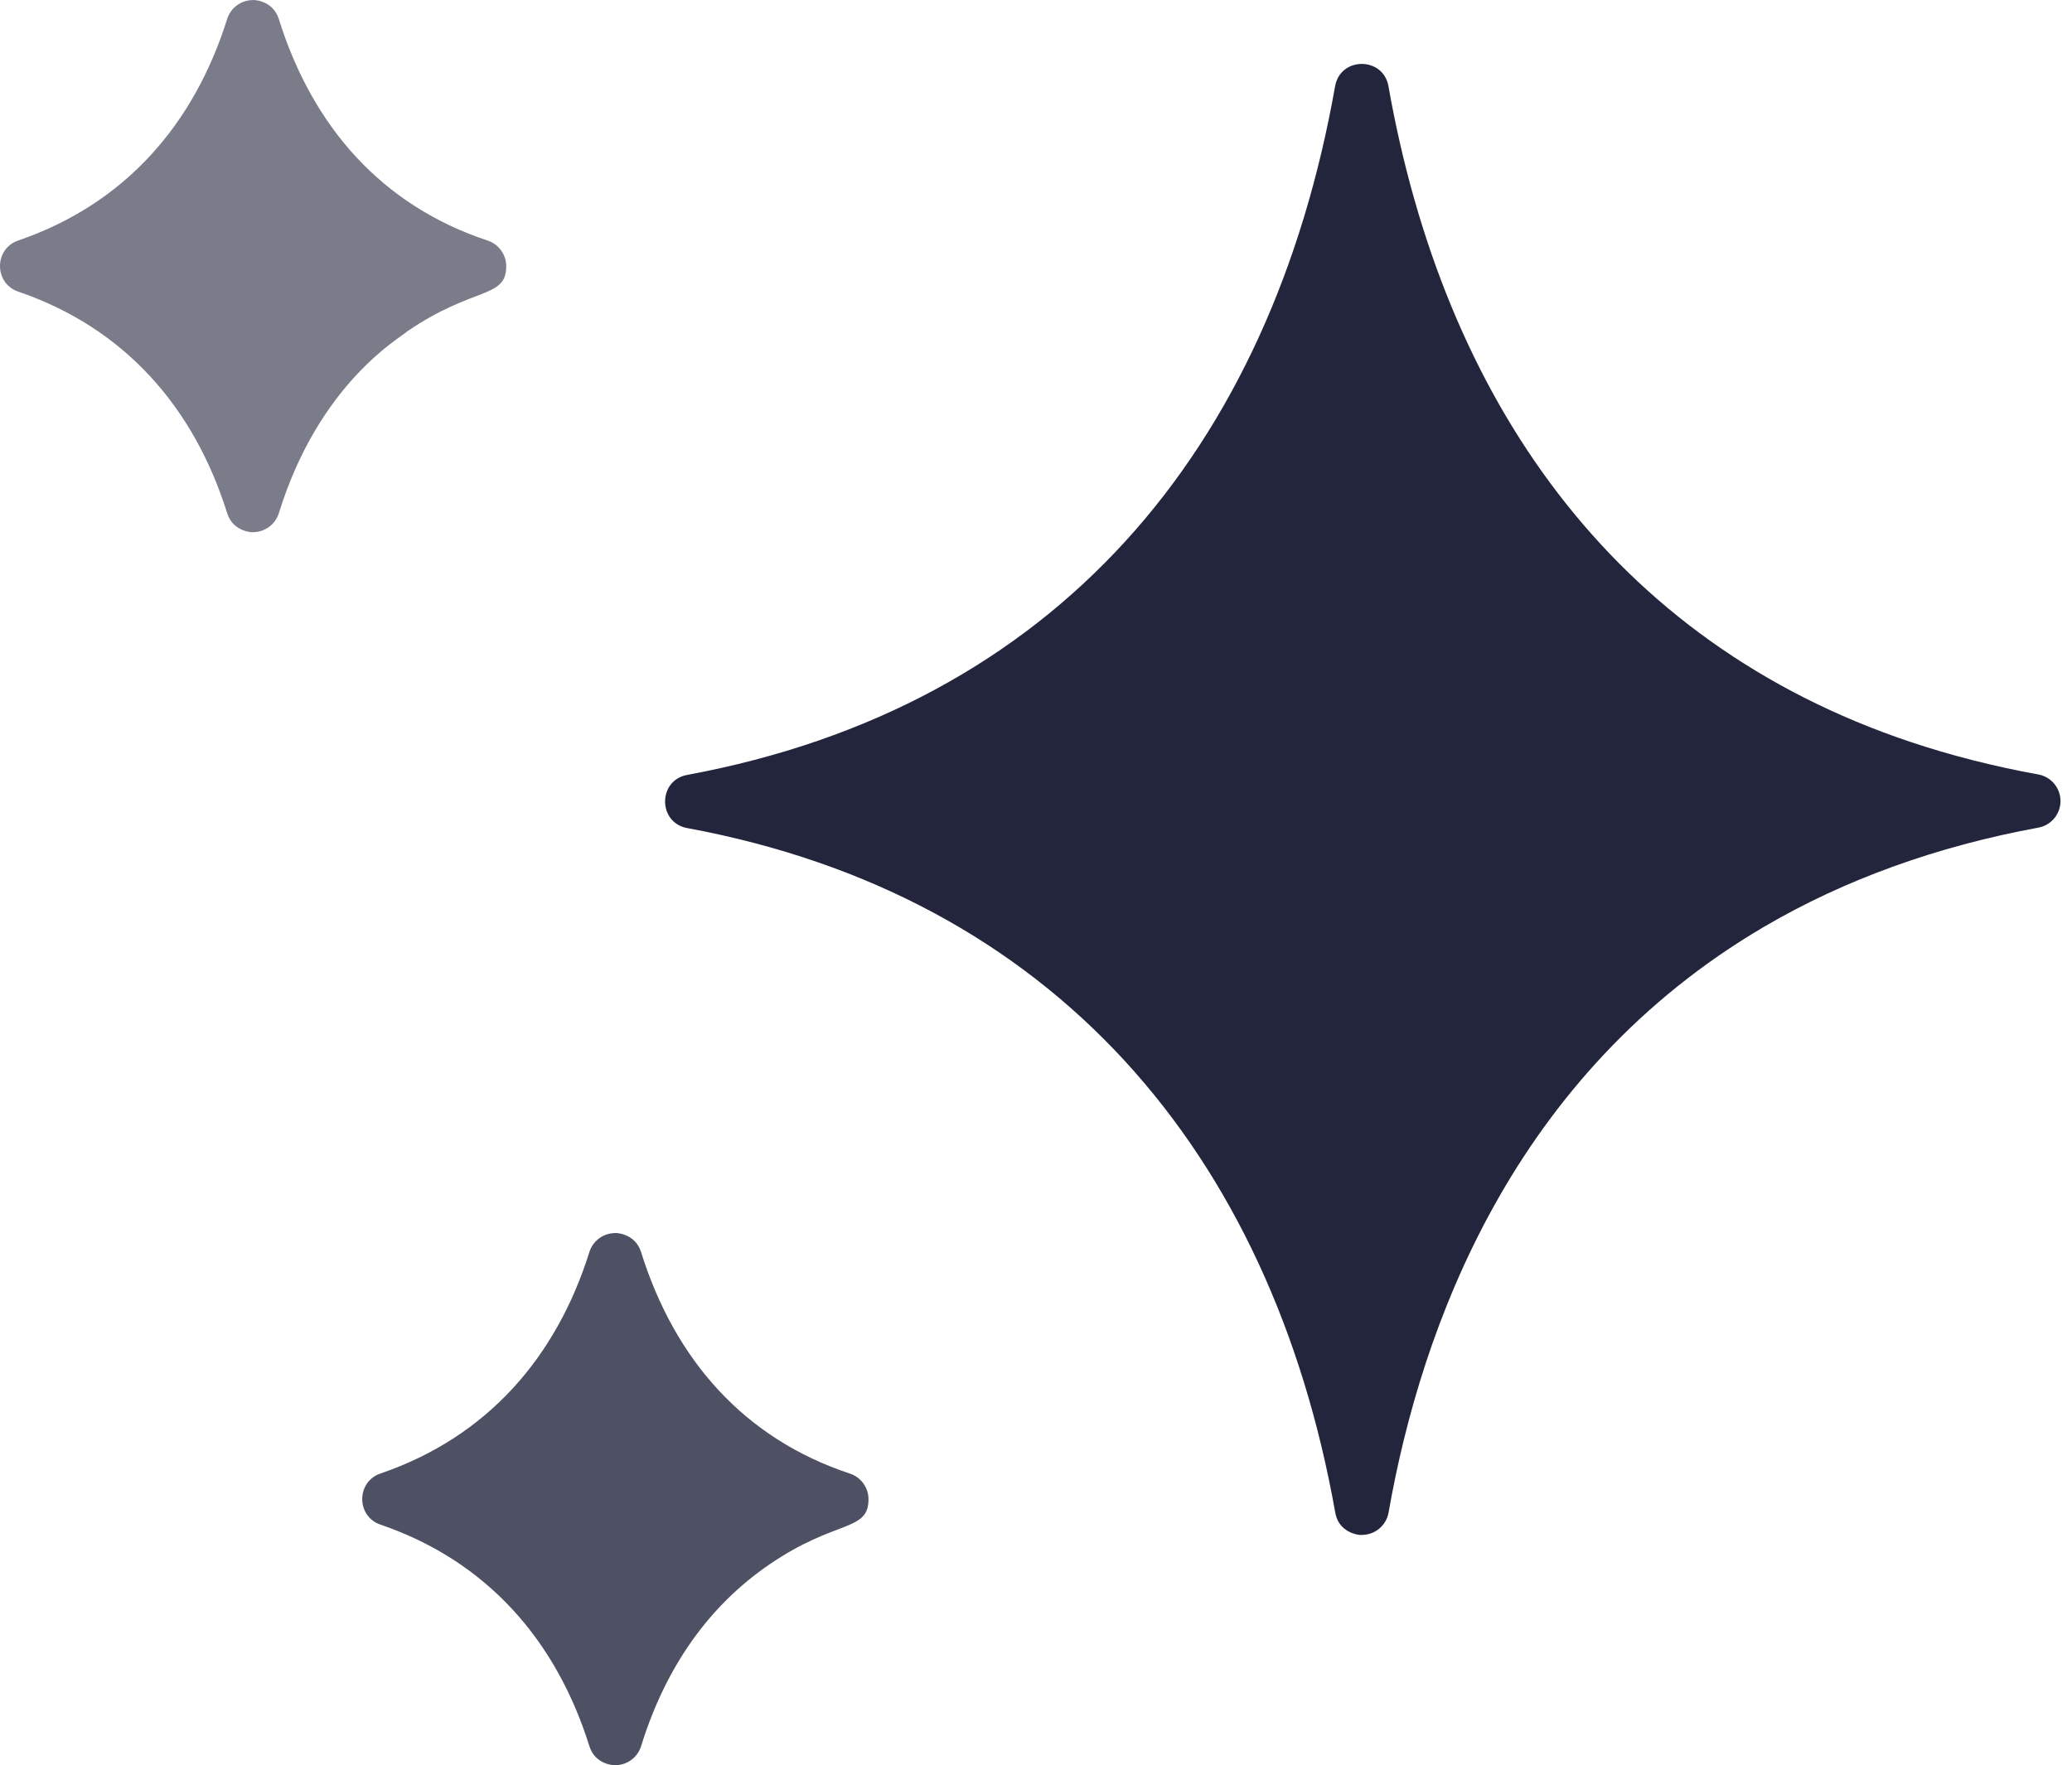
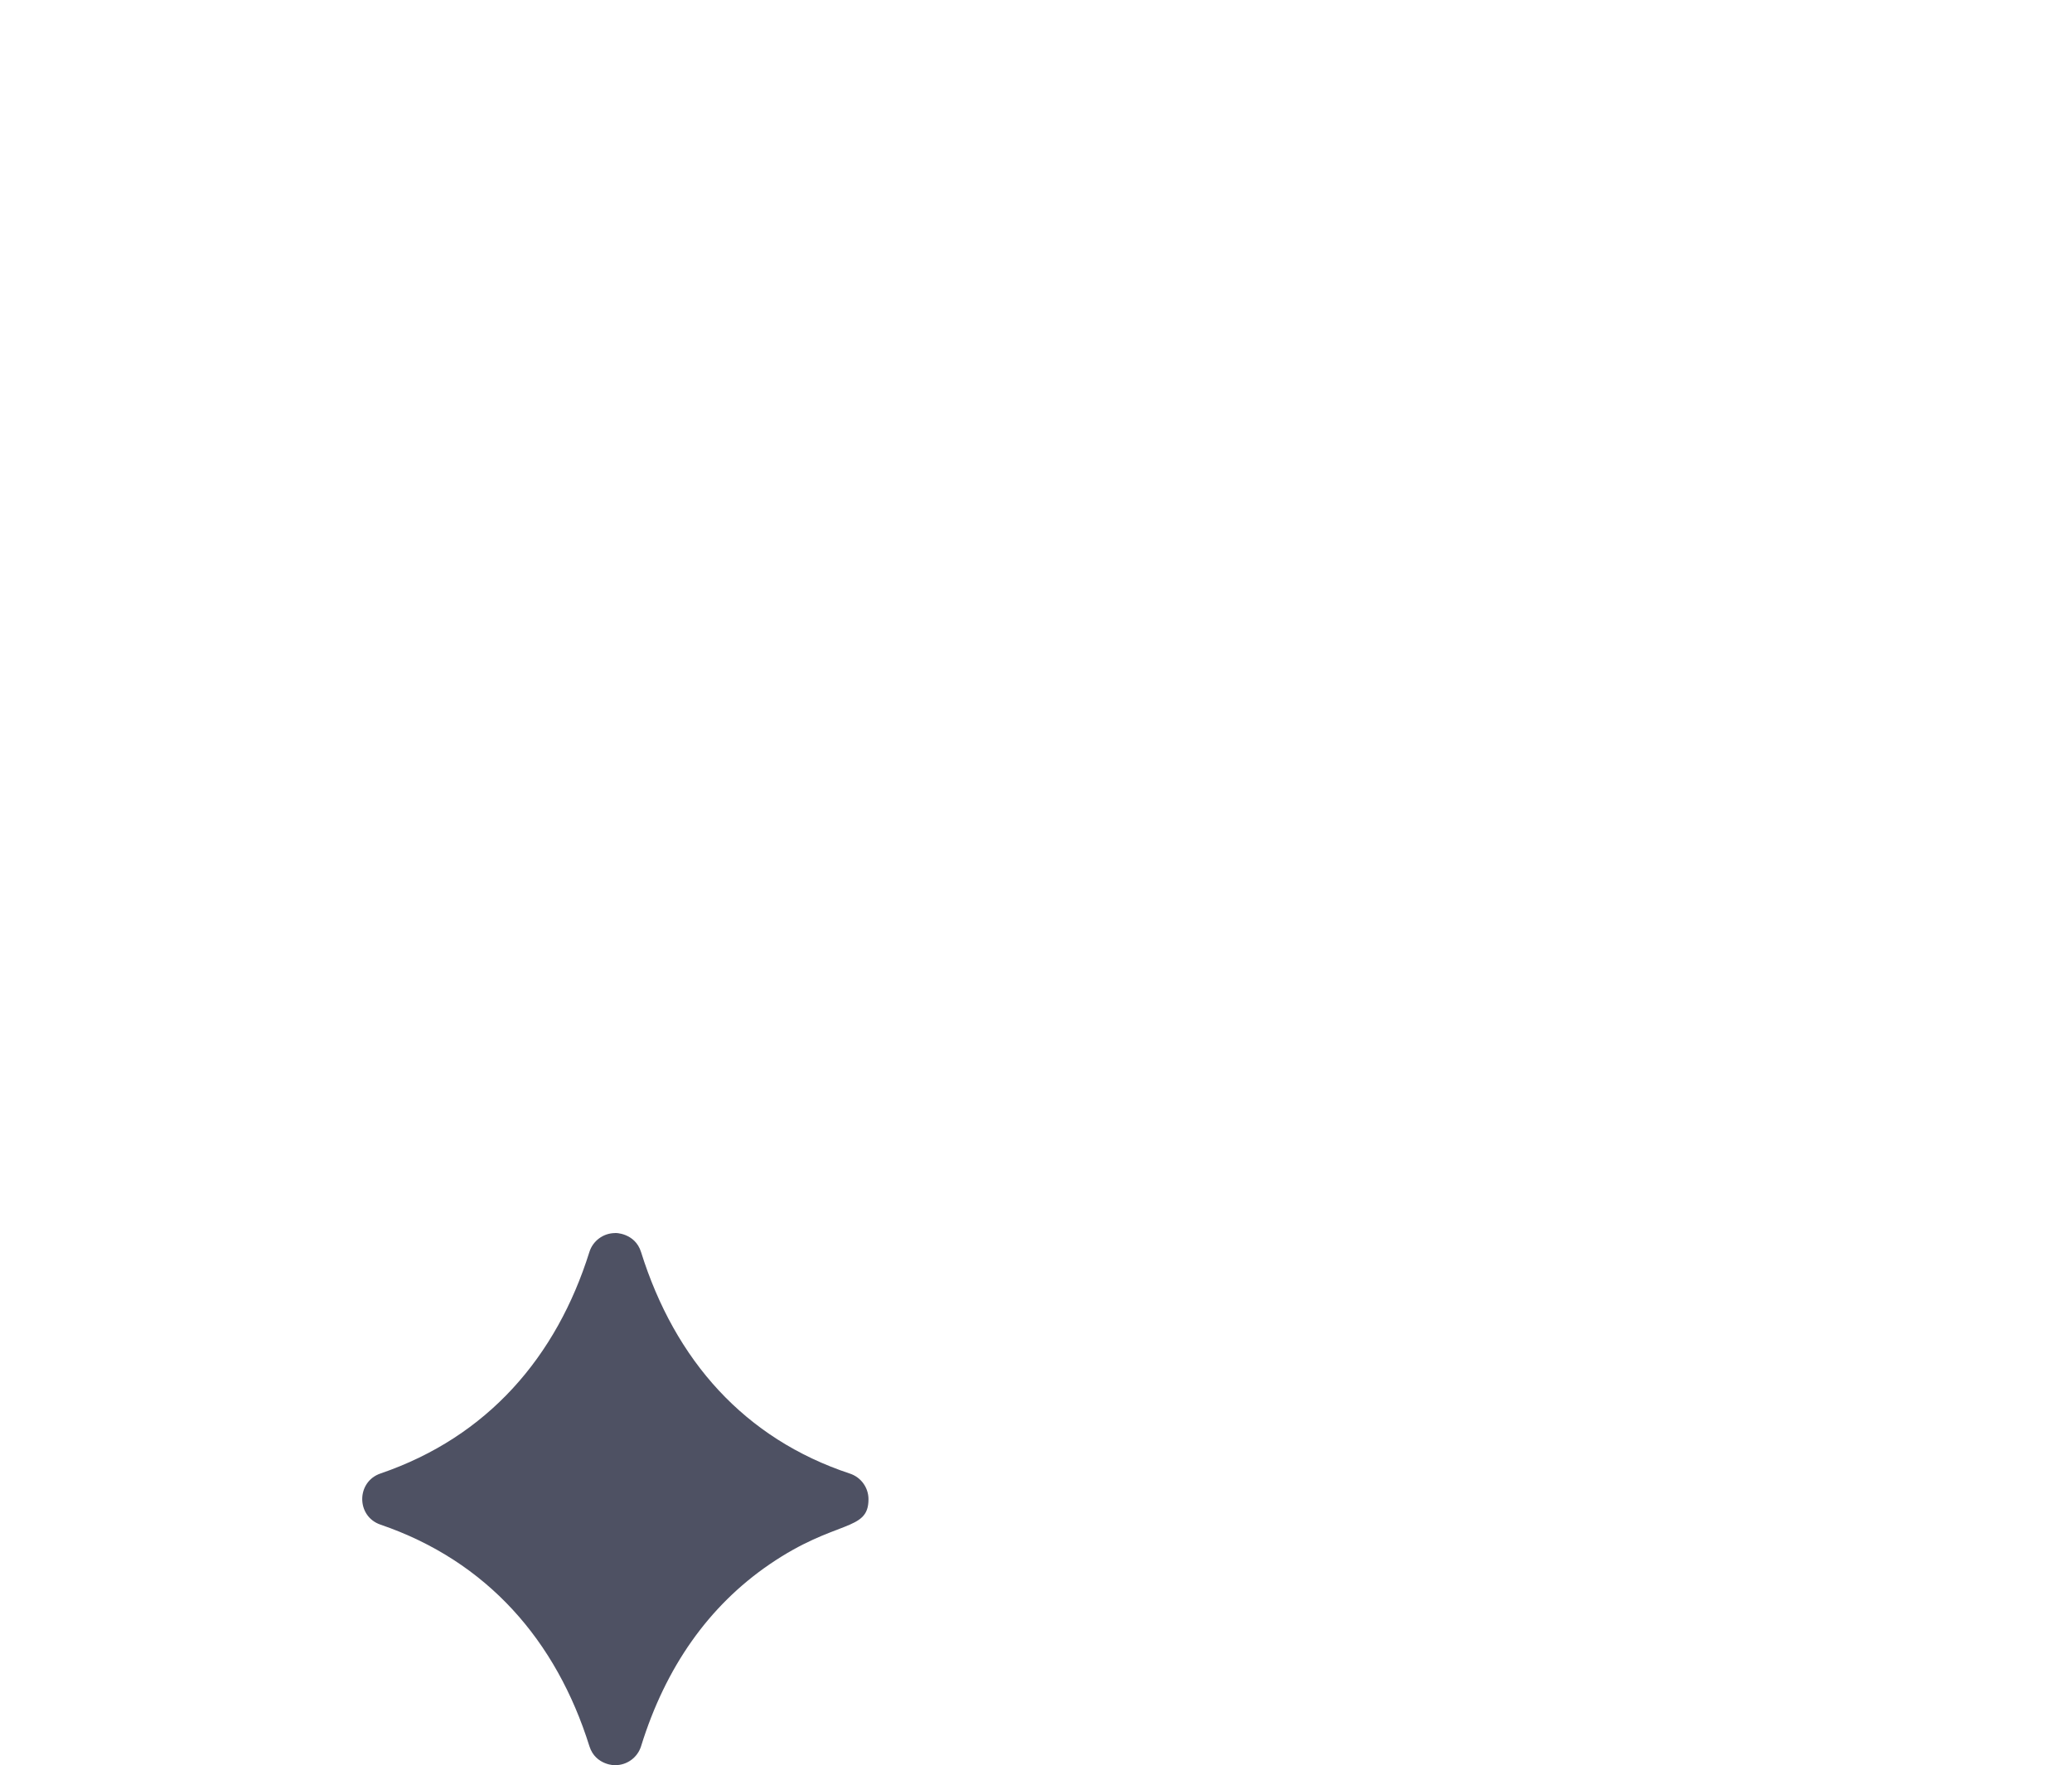
<svg xmlns="http://www.w3.org/2000/svg" width="142" height="121" viewBox="0 0 142 121" fill="none">
  <g opacity="0.6">
-     <path d="M19.108 1.304C21.423 8.699 26.177 14.091 33.423 16.491C34.181 16.743 34.693 17.449 34.694 18.247C34.698 20.49 32.451 19.607 27.914 22.712C27.488 23.133 21.891 26.196 19.112 35.172C18.872 35.947 18.155 36.476 17.343 36.478C17.393 36.495 15.988 36.514 15.569 35.178C13.305 27.954 8.576 22.494 1.251 19.99C-0.418 19.419 -0.416 17.055 1.251 16.484C8.62 13.963 13.32 8.464 15.567 1.303C15.809 0.531 16.526 0.004 17.337 0.004C17.284 -0.014 18.69 -0.029 19.108 1.304Z" fill="#22253C" />
-   </g>
+     </g>
  <g opacity="0.8">
    <path d="M43.933 85.823C46.256 93.247 51.031 98.619 58.249 101.01C59.007 101.261 59.519 101.968 59.52 102.765C59.523 105.02 57.289 104.117 52.739 107.23C52.739 107.23 52.739 107.23 52.739 107.23C48.577 110.076 45.616 114.268 43.937 119.69C43.697 120.466 42.98 120.995 42.168 120.996C42.217 121.013 40.813 121.033 40.394 119.697C38.124 112.453 33.383 107.006 26.076 104.508C24.407 103.938 24.409 101.572 26.076 101.002C33.431 98.488 38.141 92.997 40.392 85.821C40.634 85.049 41.351 84.522 42.162 84.522C42.109 84.504 43.516 84.489 43.933 85.823Z" fill="#22253C" />
  </g>
-   <path d="M130.887 50.842C133.671 51.777 136.633 52.532 139.689 53.086C140.57 53.246 141.211 54.012 141.212 54.907C141.213 55.802 140.574 56.57 139.693 56.731C132.732 58.011 126.412 60.295 120.909 63.52C103.683 73.627 97.401 90.938 95.162 103.679C95.007 104.563 94.238 105.21 93.338 105.211C93.431 105.247 91.785 105.239 91.509 103.682C87.114 78.975 72.177 61.395 47.092 56.761C45.078 56.389 45.077 53.491 47.091 53.118C72.409 48.425 87.089 30.811 91.5 5.905C91.86 3.874 94.793 3.875 95.153 5.905C98.948 27.339 110.483 43.989 130.887 50.842Z" fill="#22253C" />
</svg>